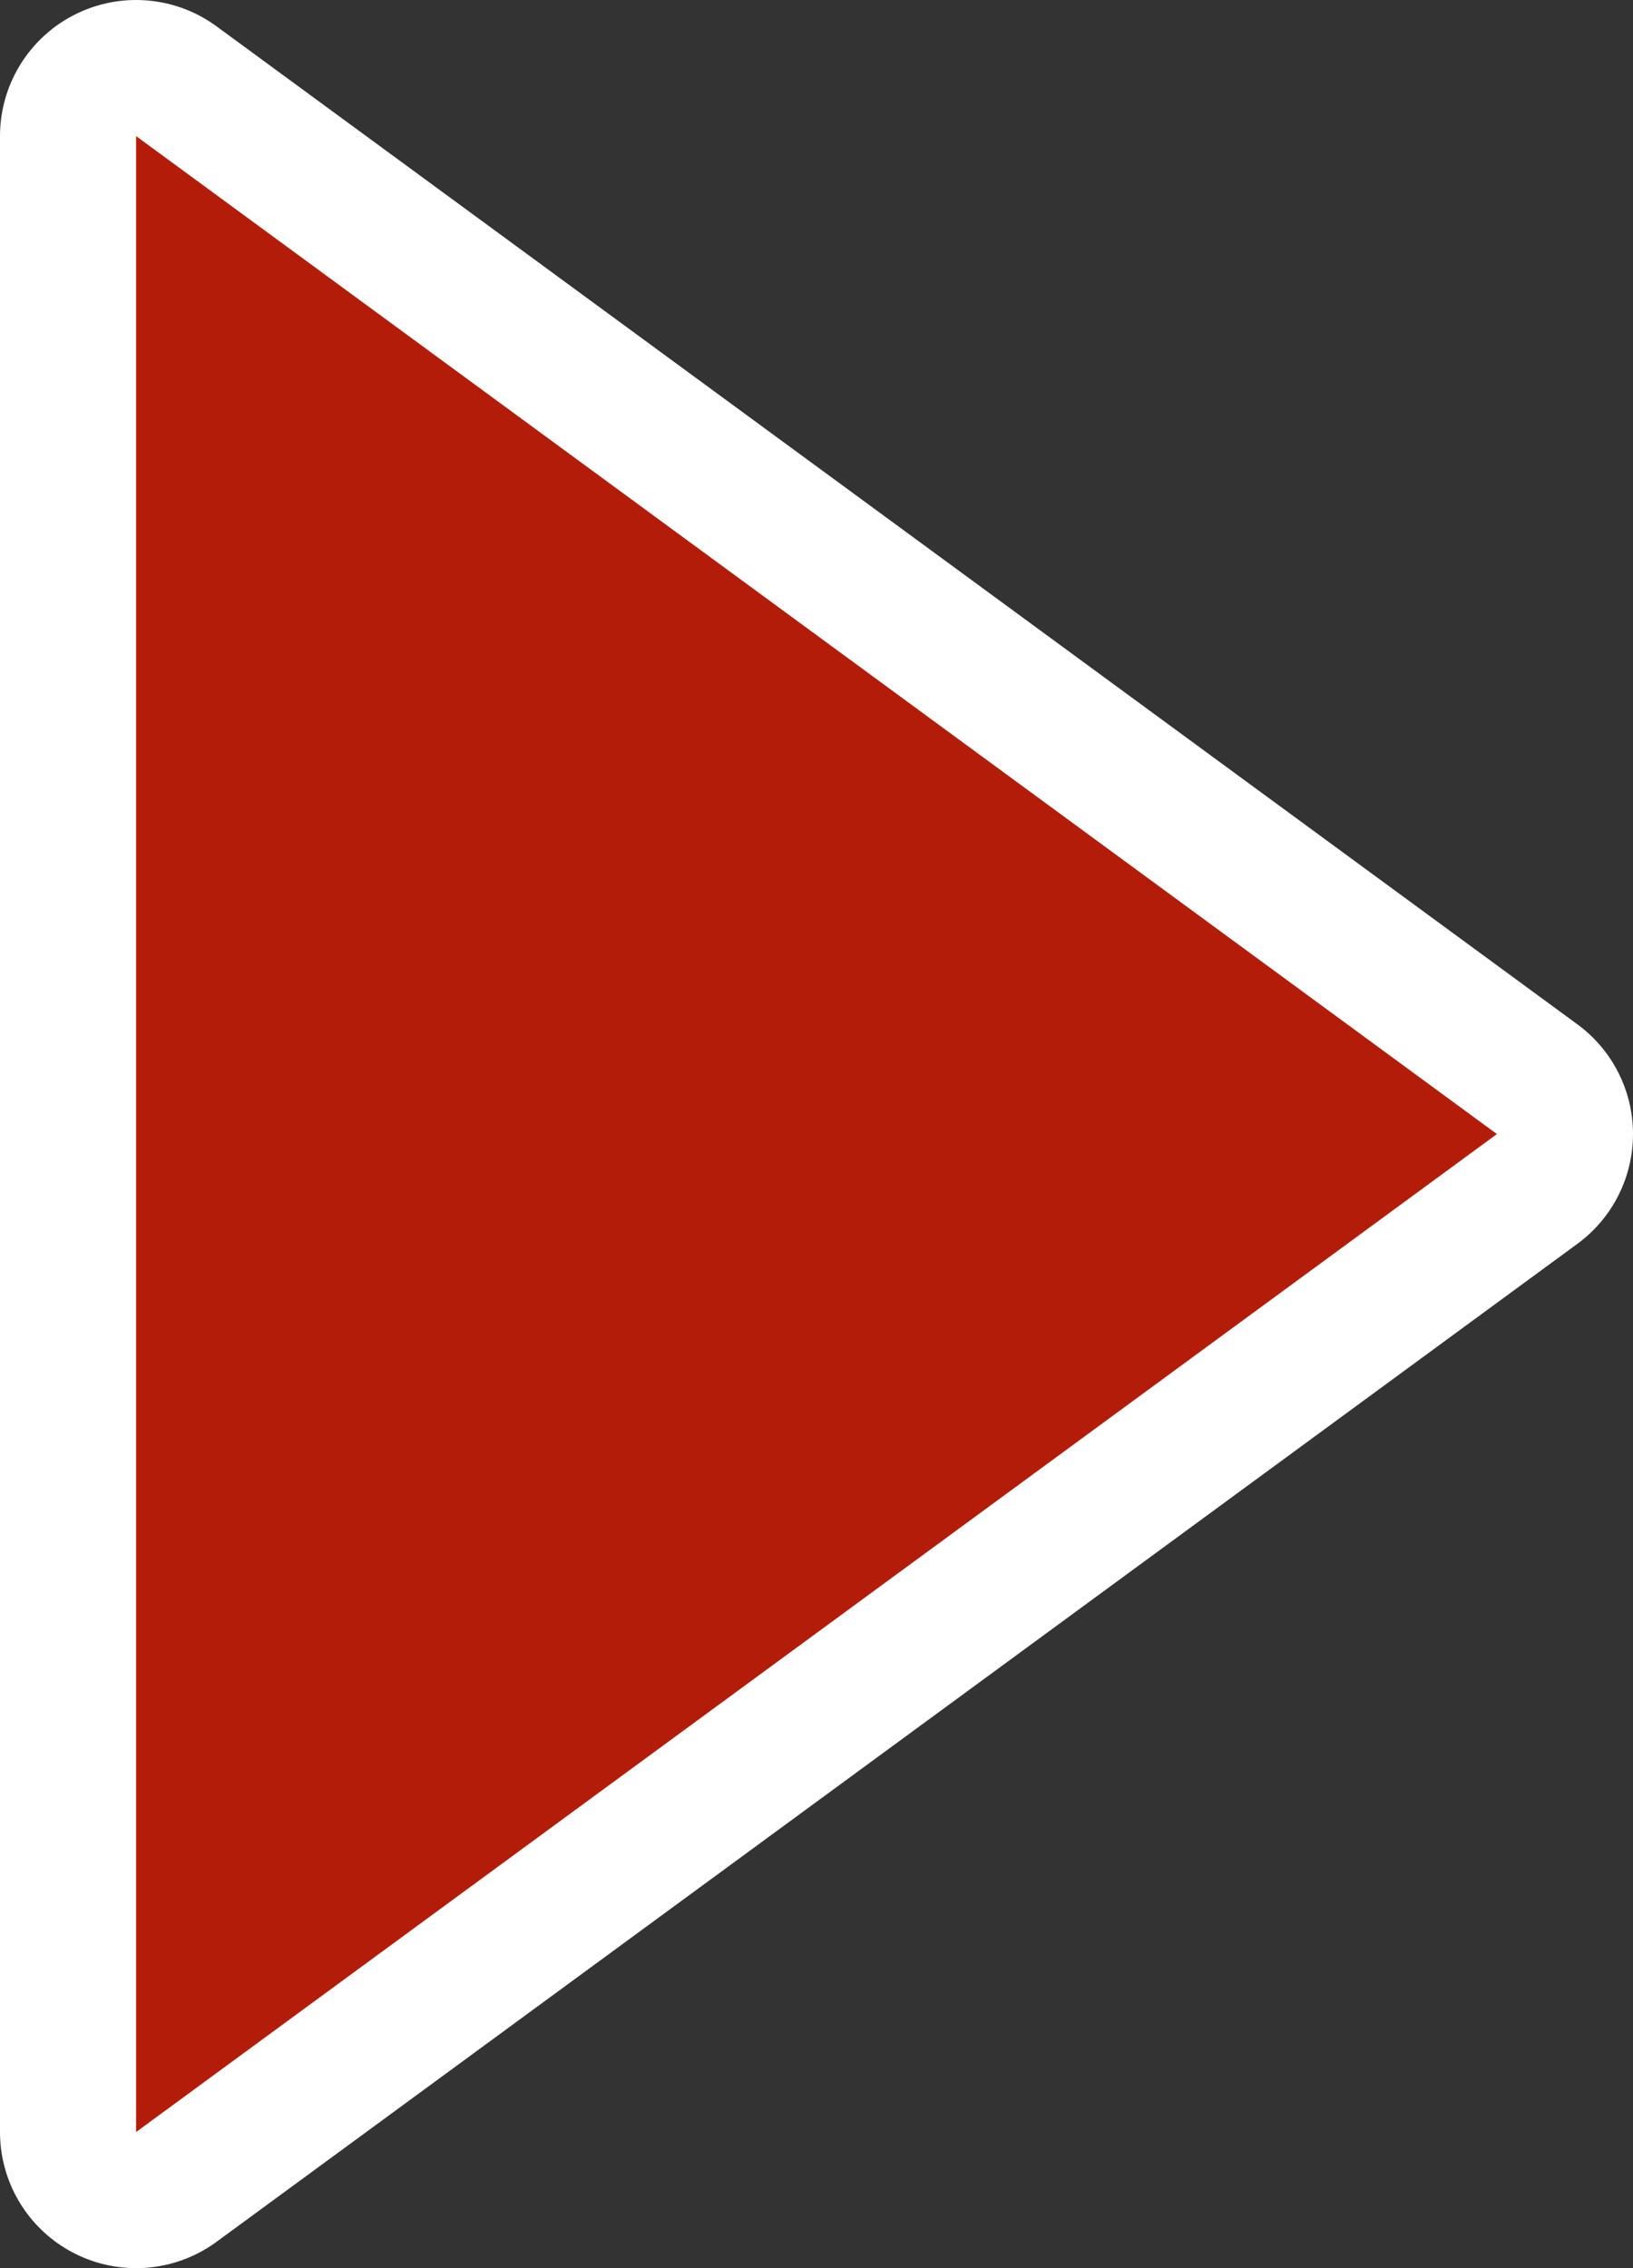
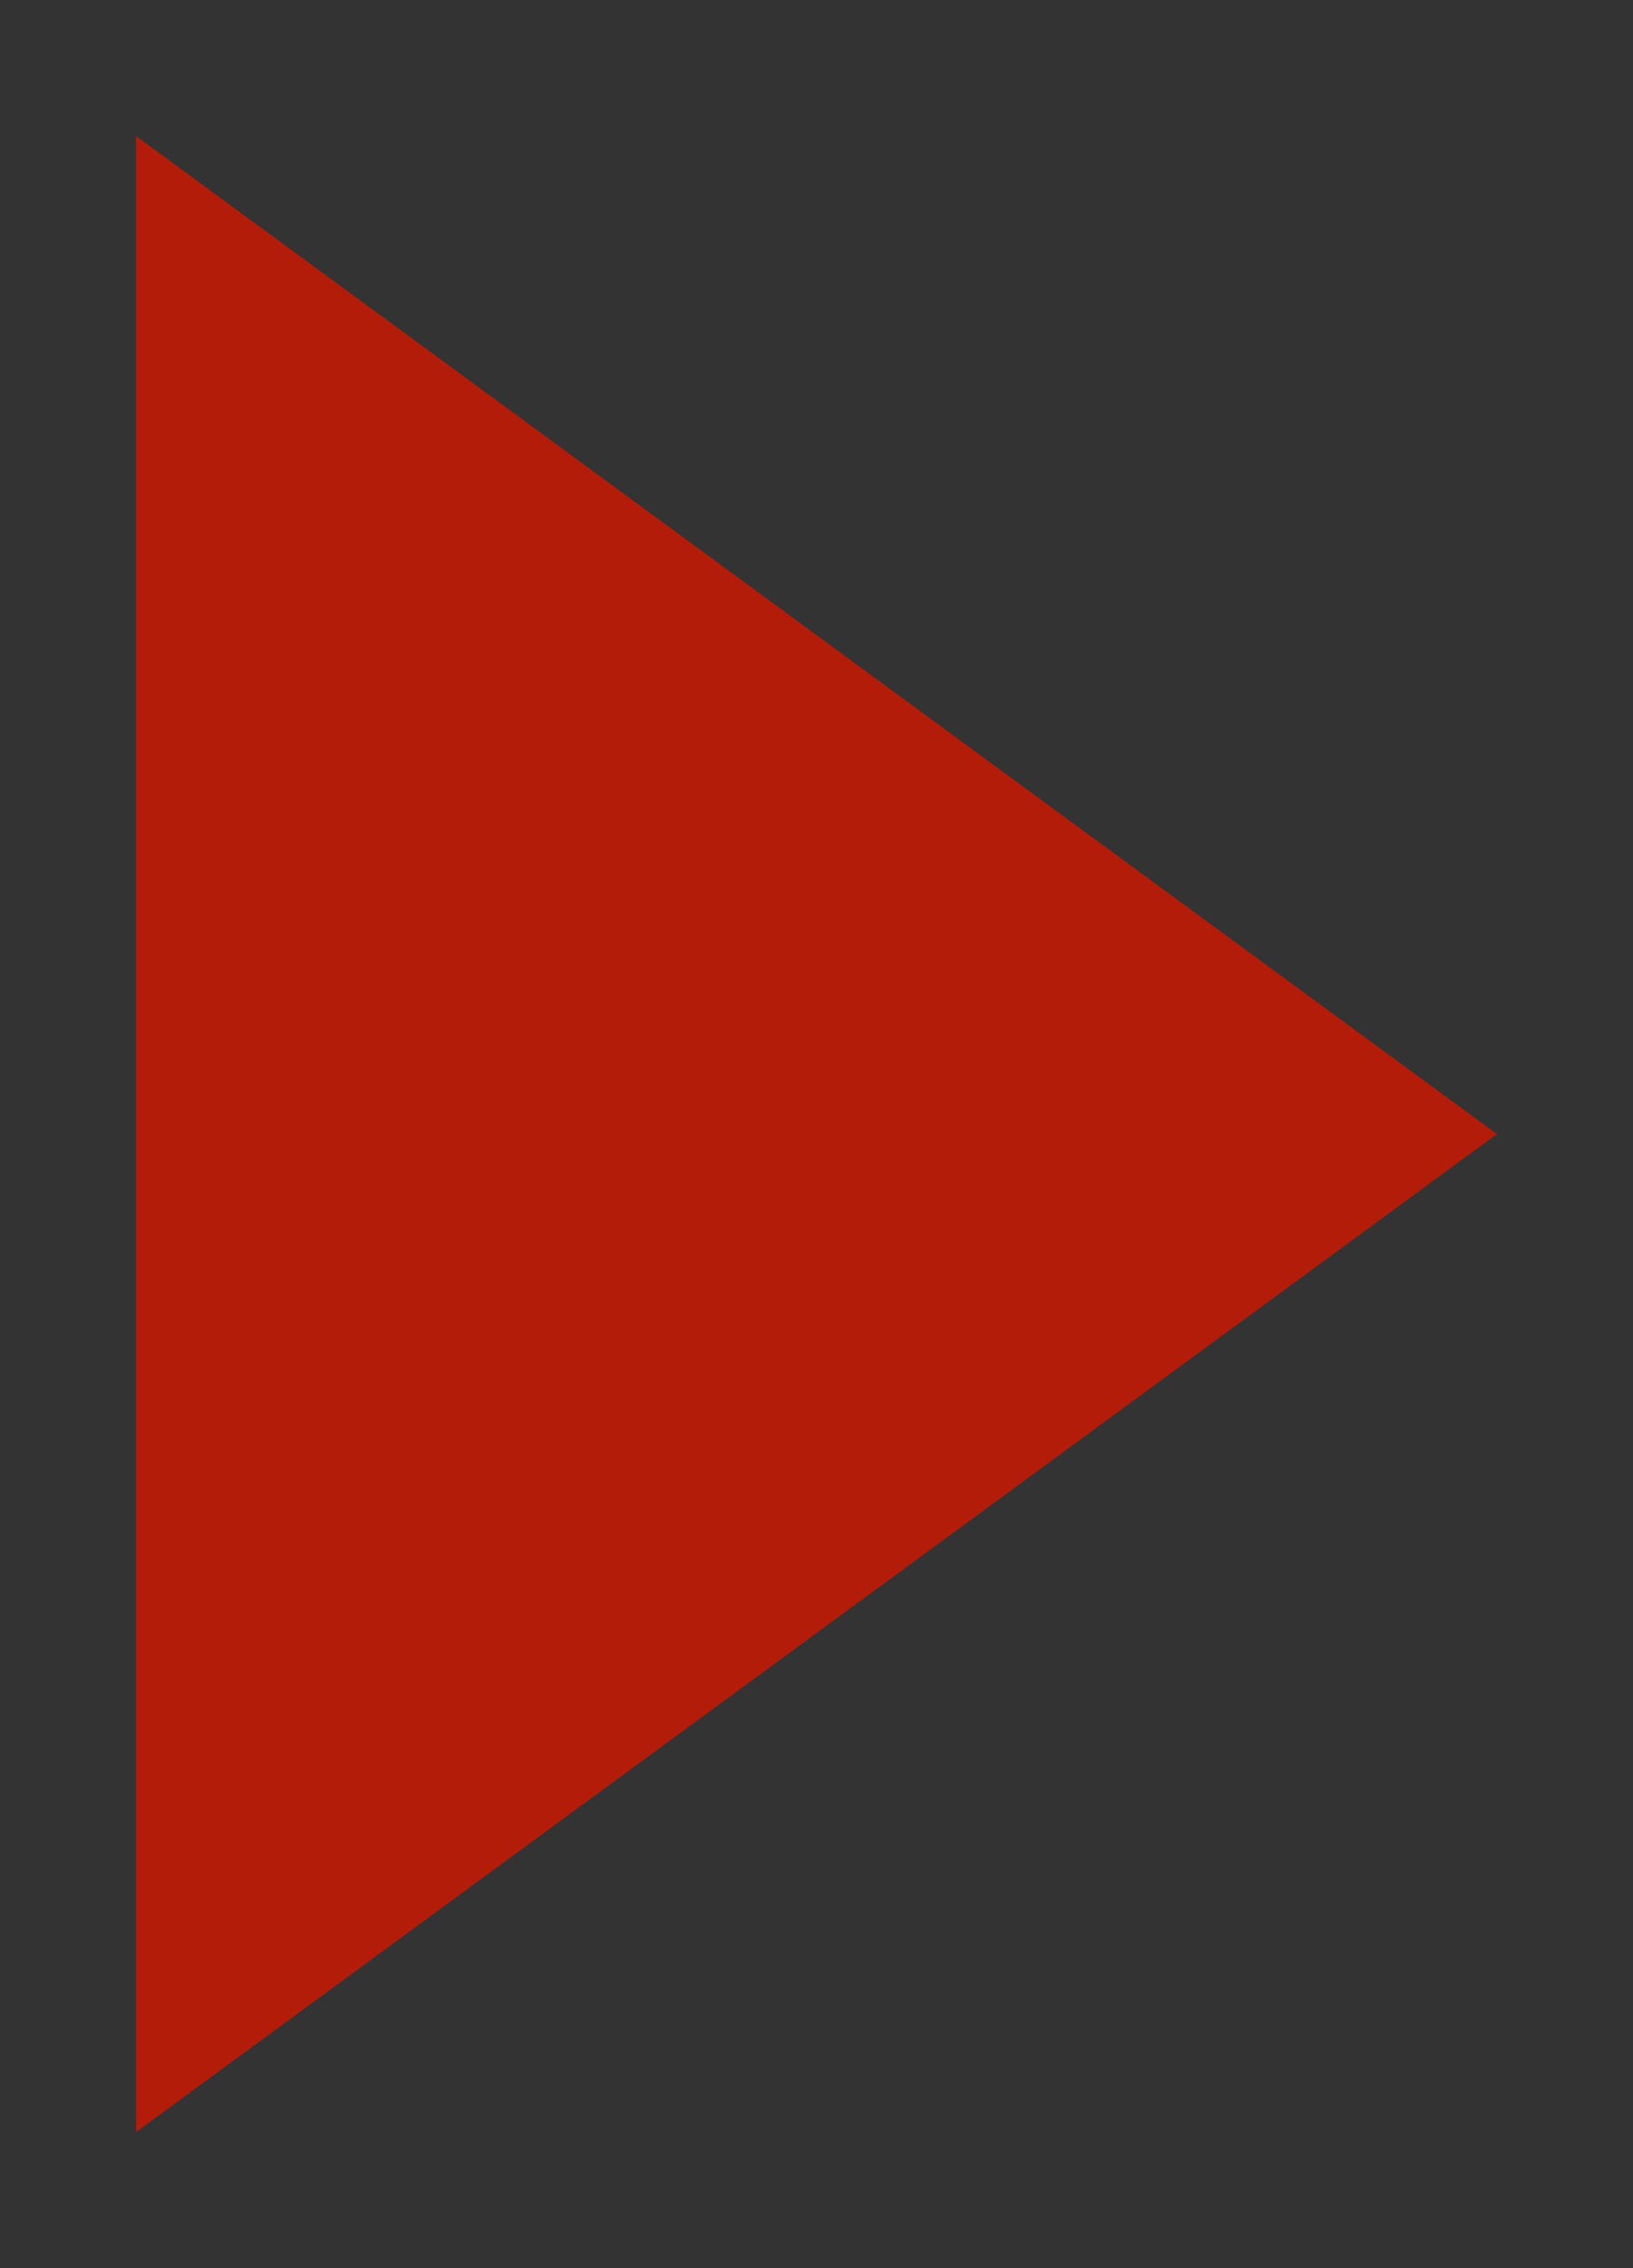
<svg xmlns="http://www.w3.org/2000/svg" version="1.1" id="レイヤー_1" x="0px" y="0px" width="36px" height="50px" viewBox="0 0 36 50" enable-background="new 0 0 36 50" xml:space="preserve">
  <rect x="0" y="0" width="36" height="50" fill="#333333" stroke="none" />
  <g>
-     <polygon fill="none" stroke="#FFFFFF" stroke-width="6" stroke-linecap="round" stroke-linejoin="round" points="33,25 3,3 3,47     " />
    <polygon fill="#B41C0A" points="33,25 3,3 3,47  " />
  </g>
</svg>